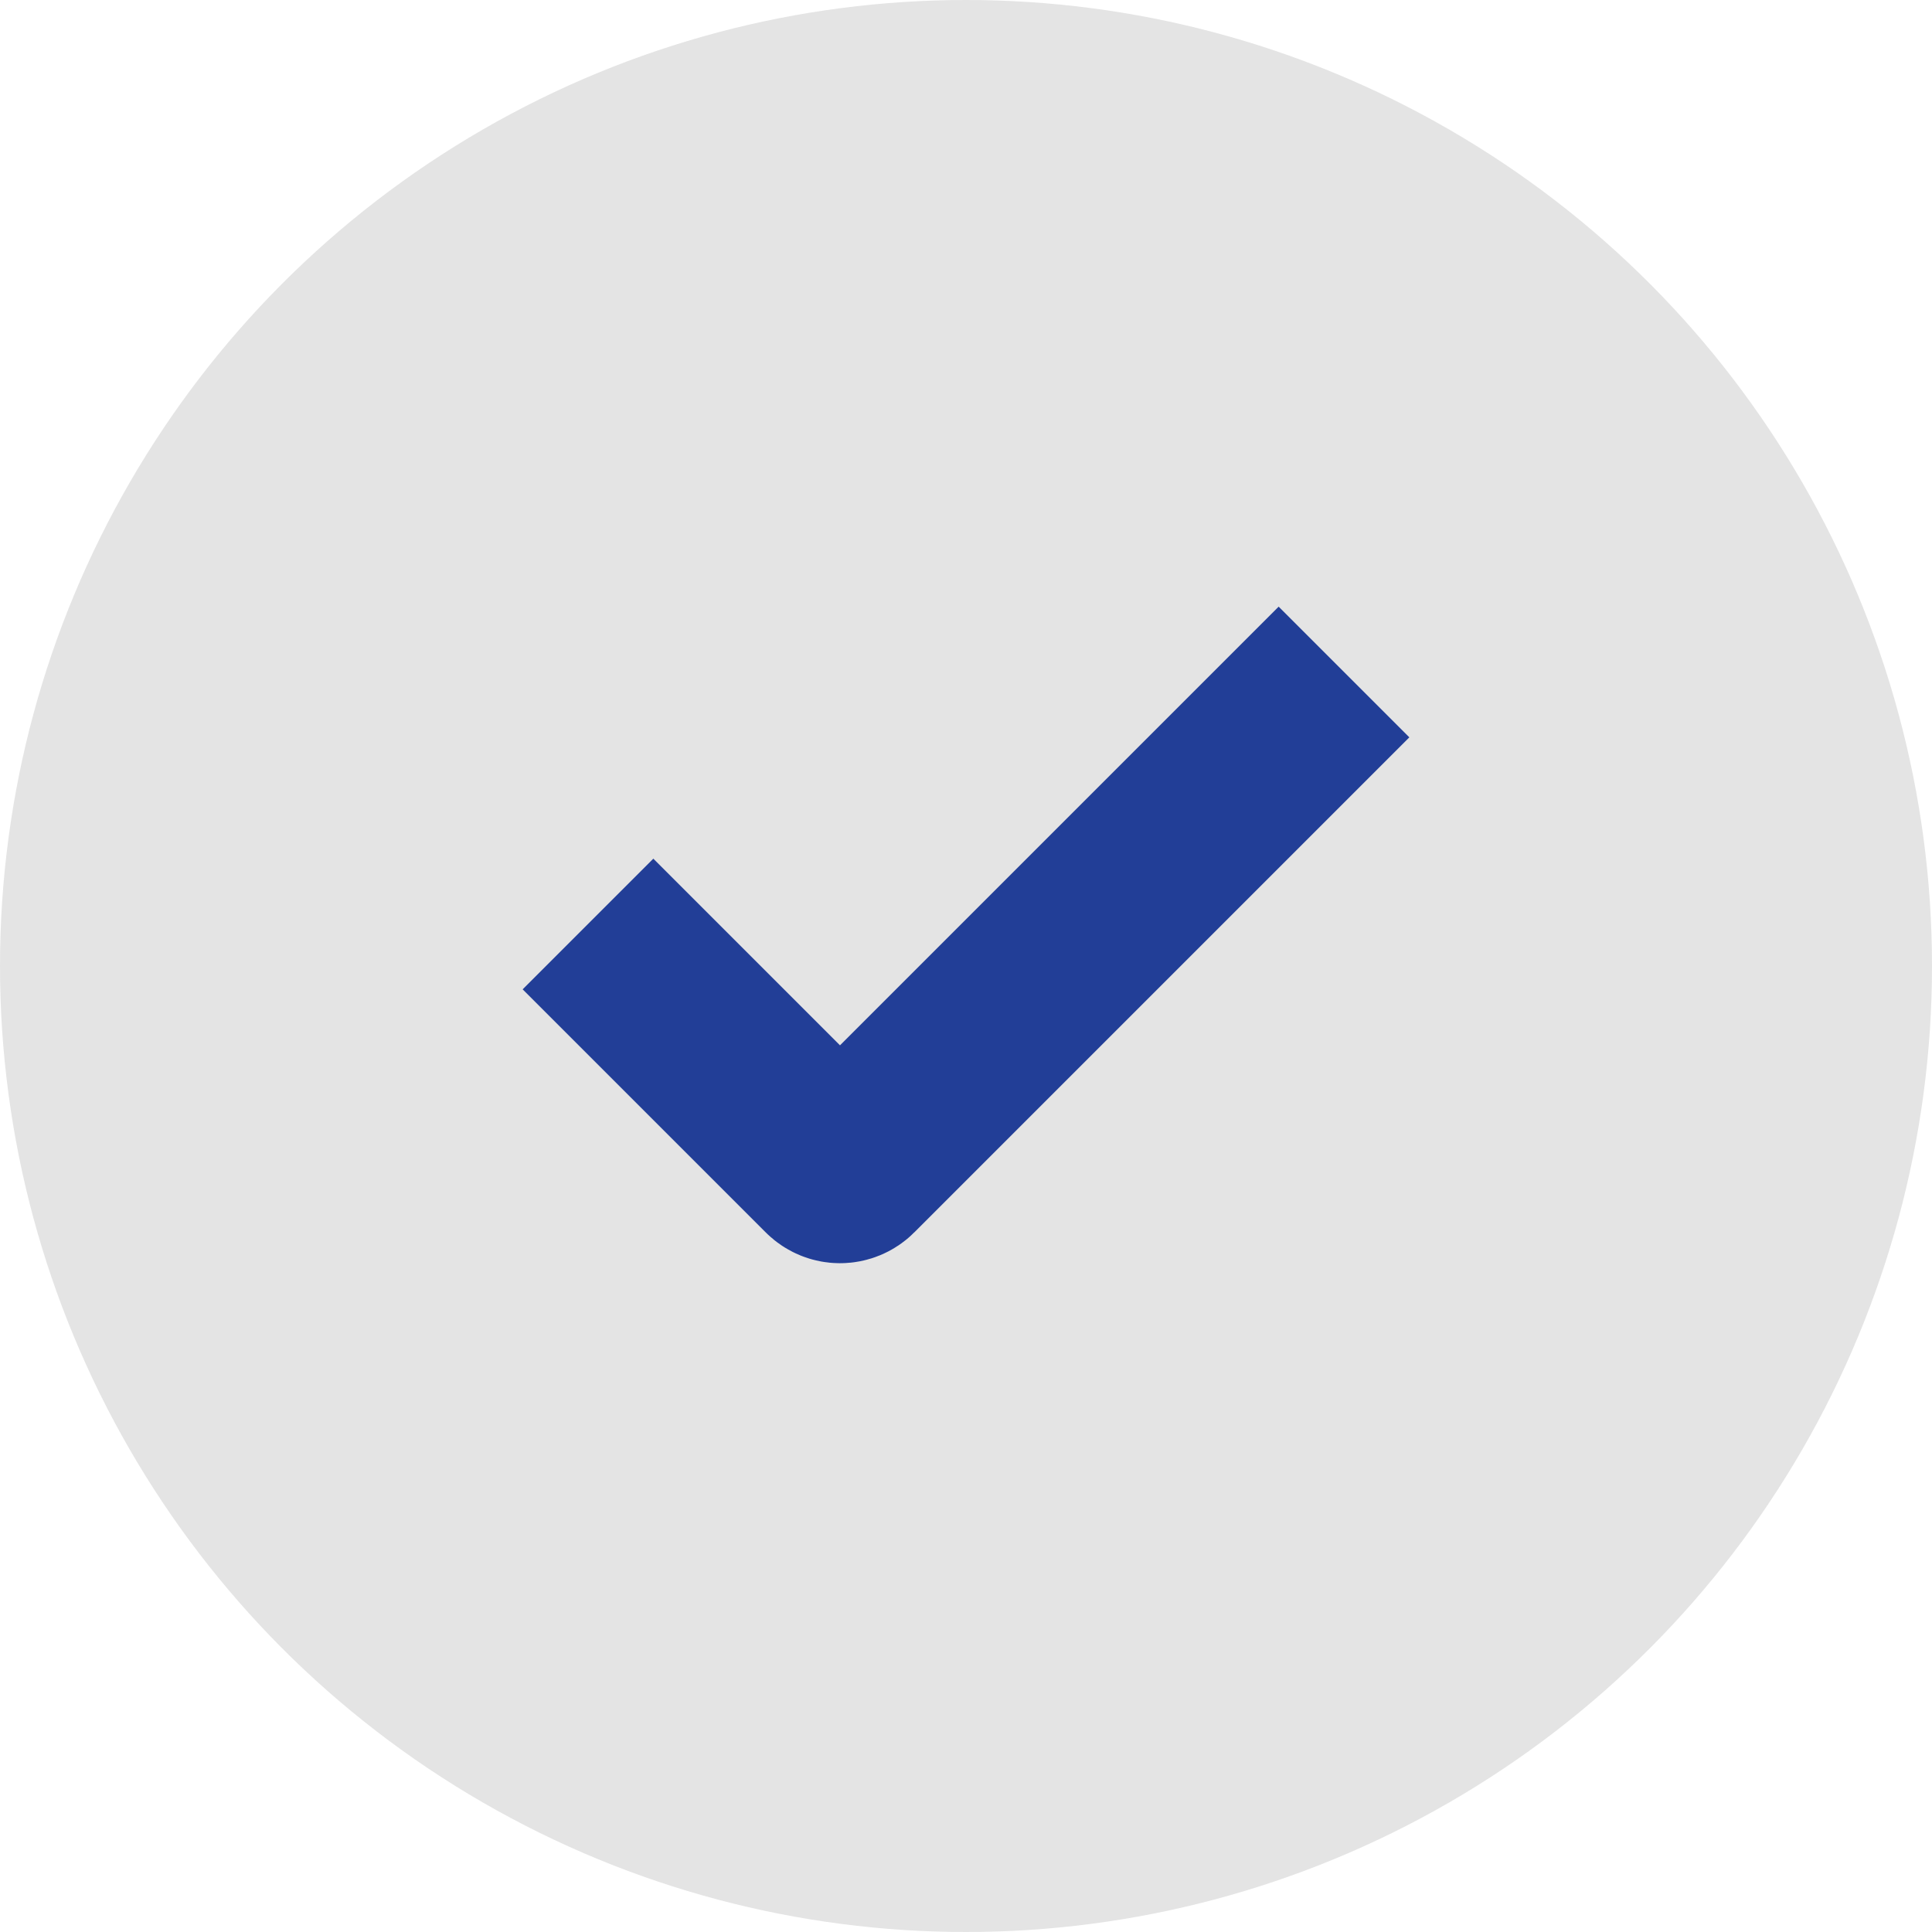
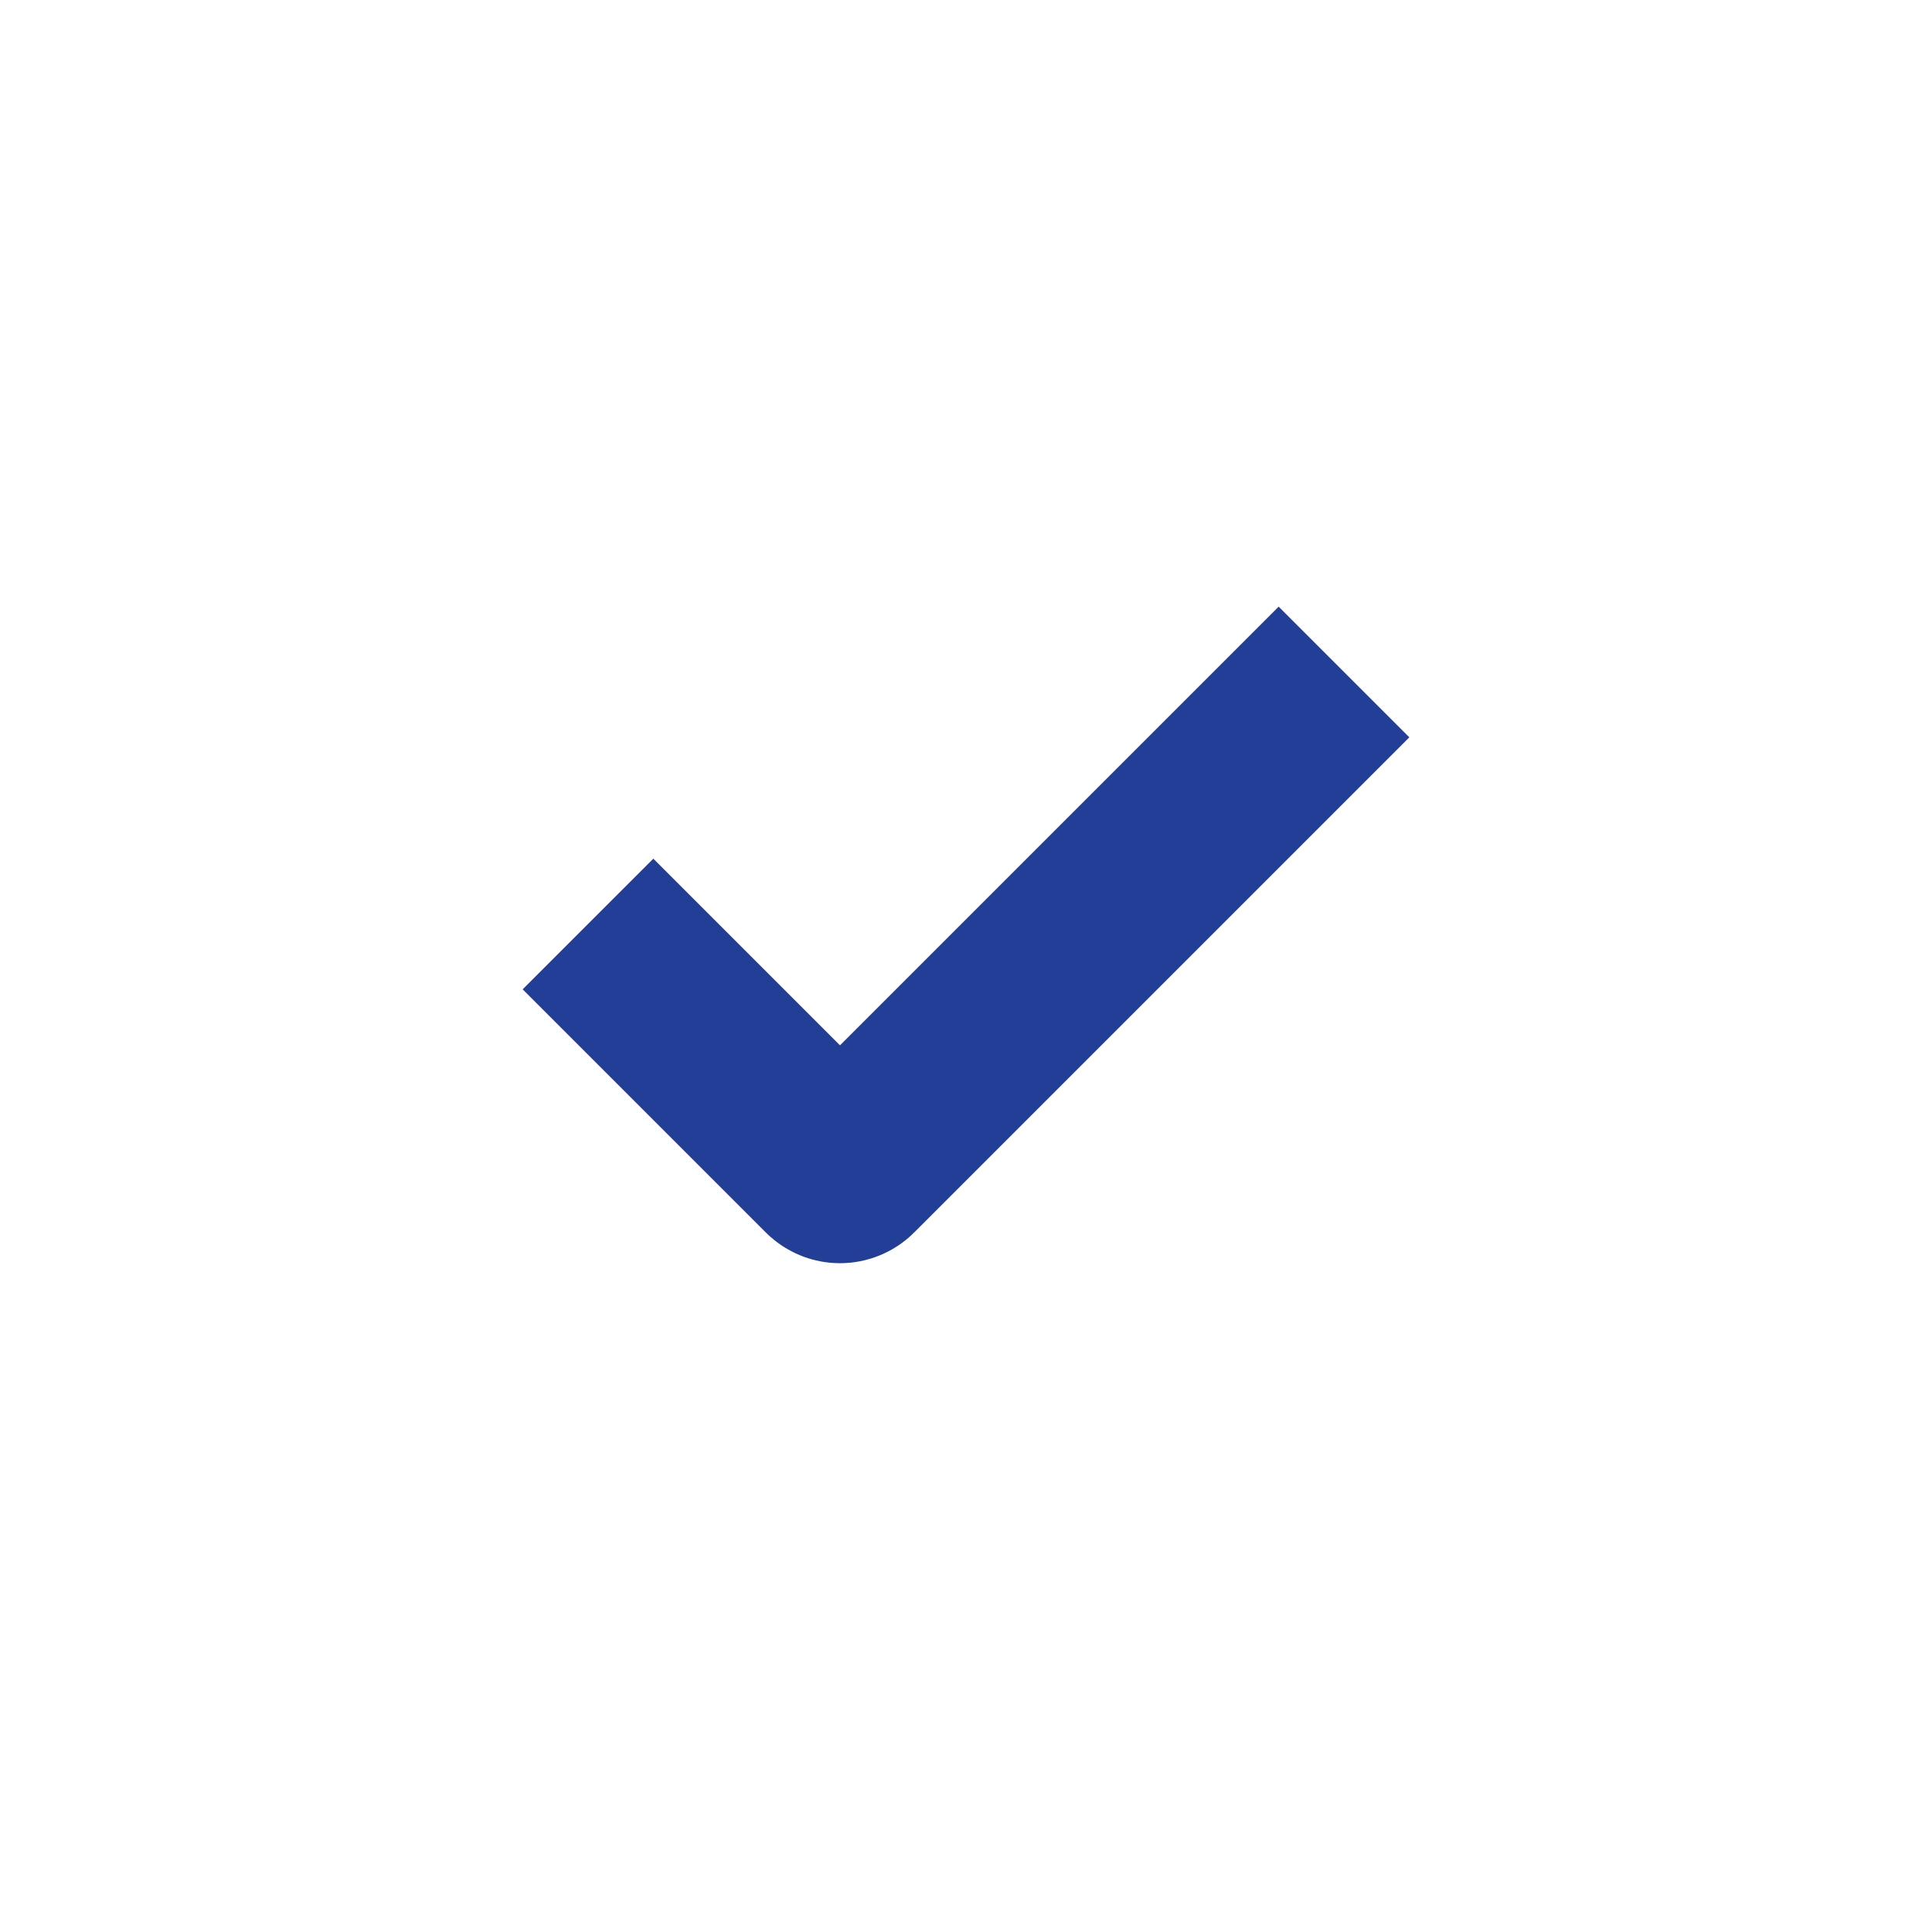
<svg xmlns="http://www.w3.org/2000/svg" width="23" height="23" viewBox="0 0 23 23" fill="none">
-   <circle cx="11.5" cy="11.5" r="11.5" fill="#909090" fill-opacity="0.24" />
  <path d="M7 11L9.894 13.894C9.953 13.953 10.047 13.953 10.106 13.894L16 8" stroke="#223E97" stroke-width="2.2" />
</svg>